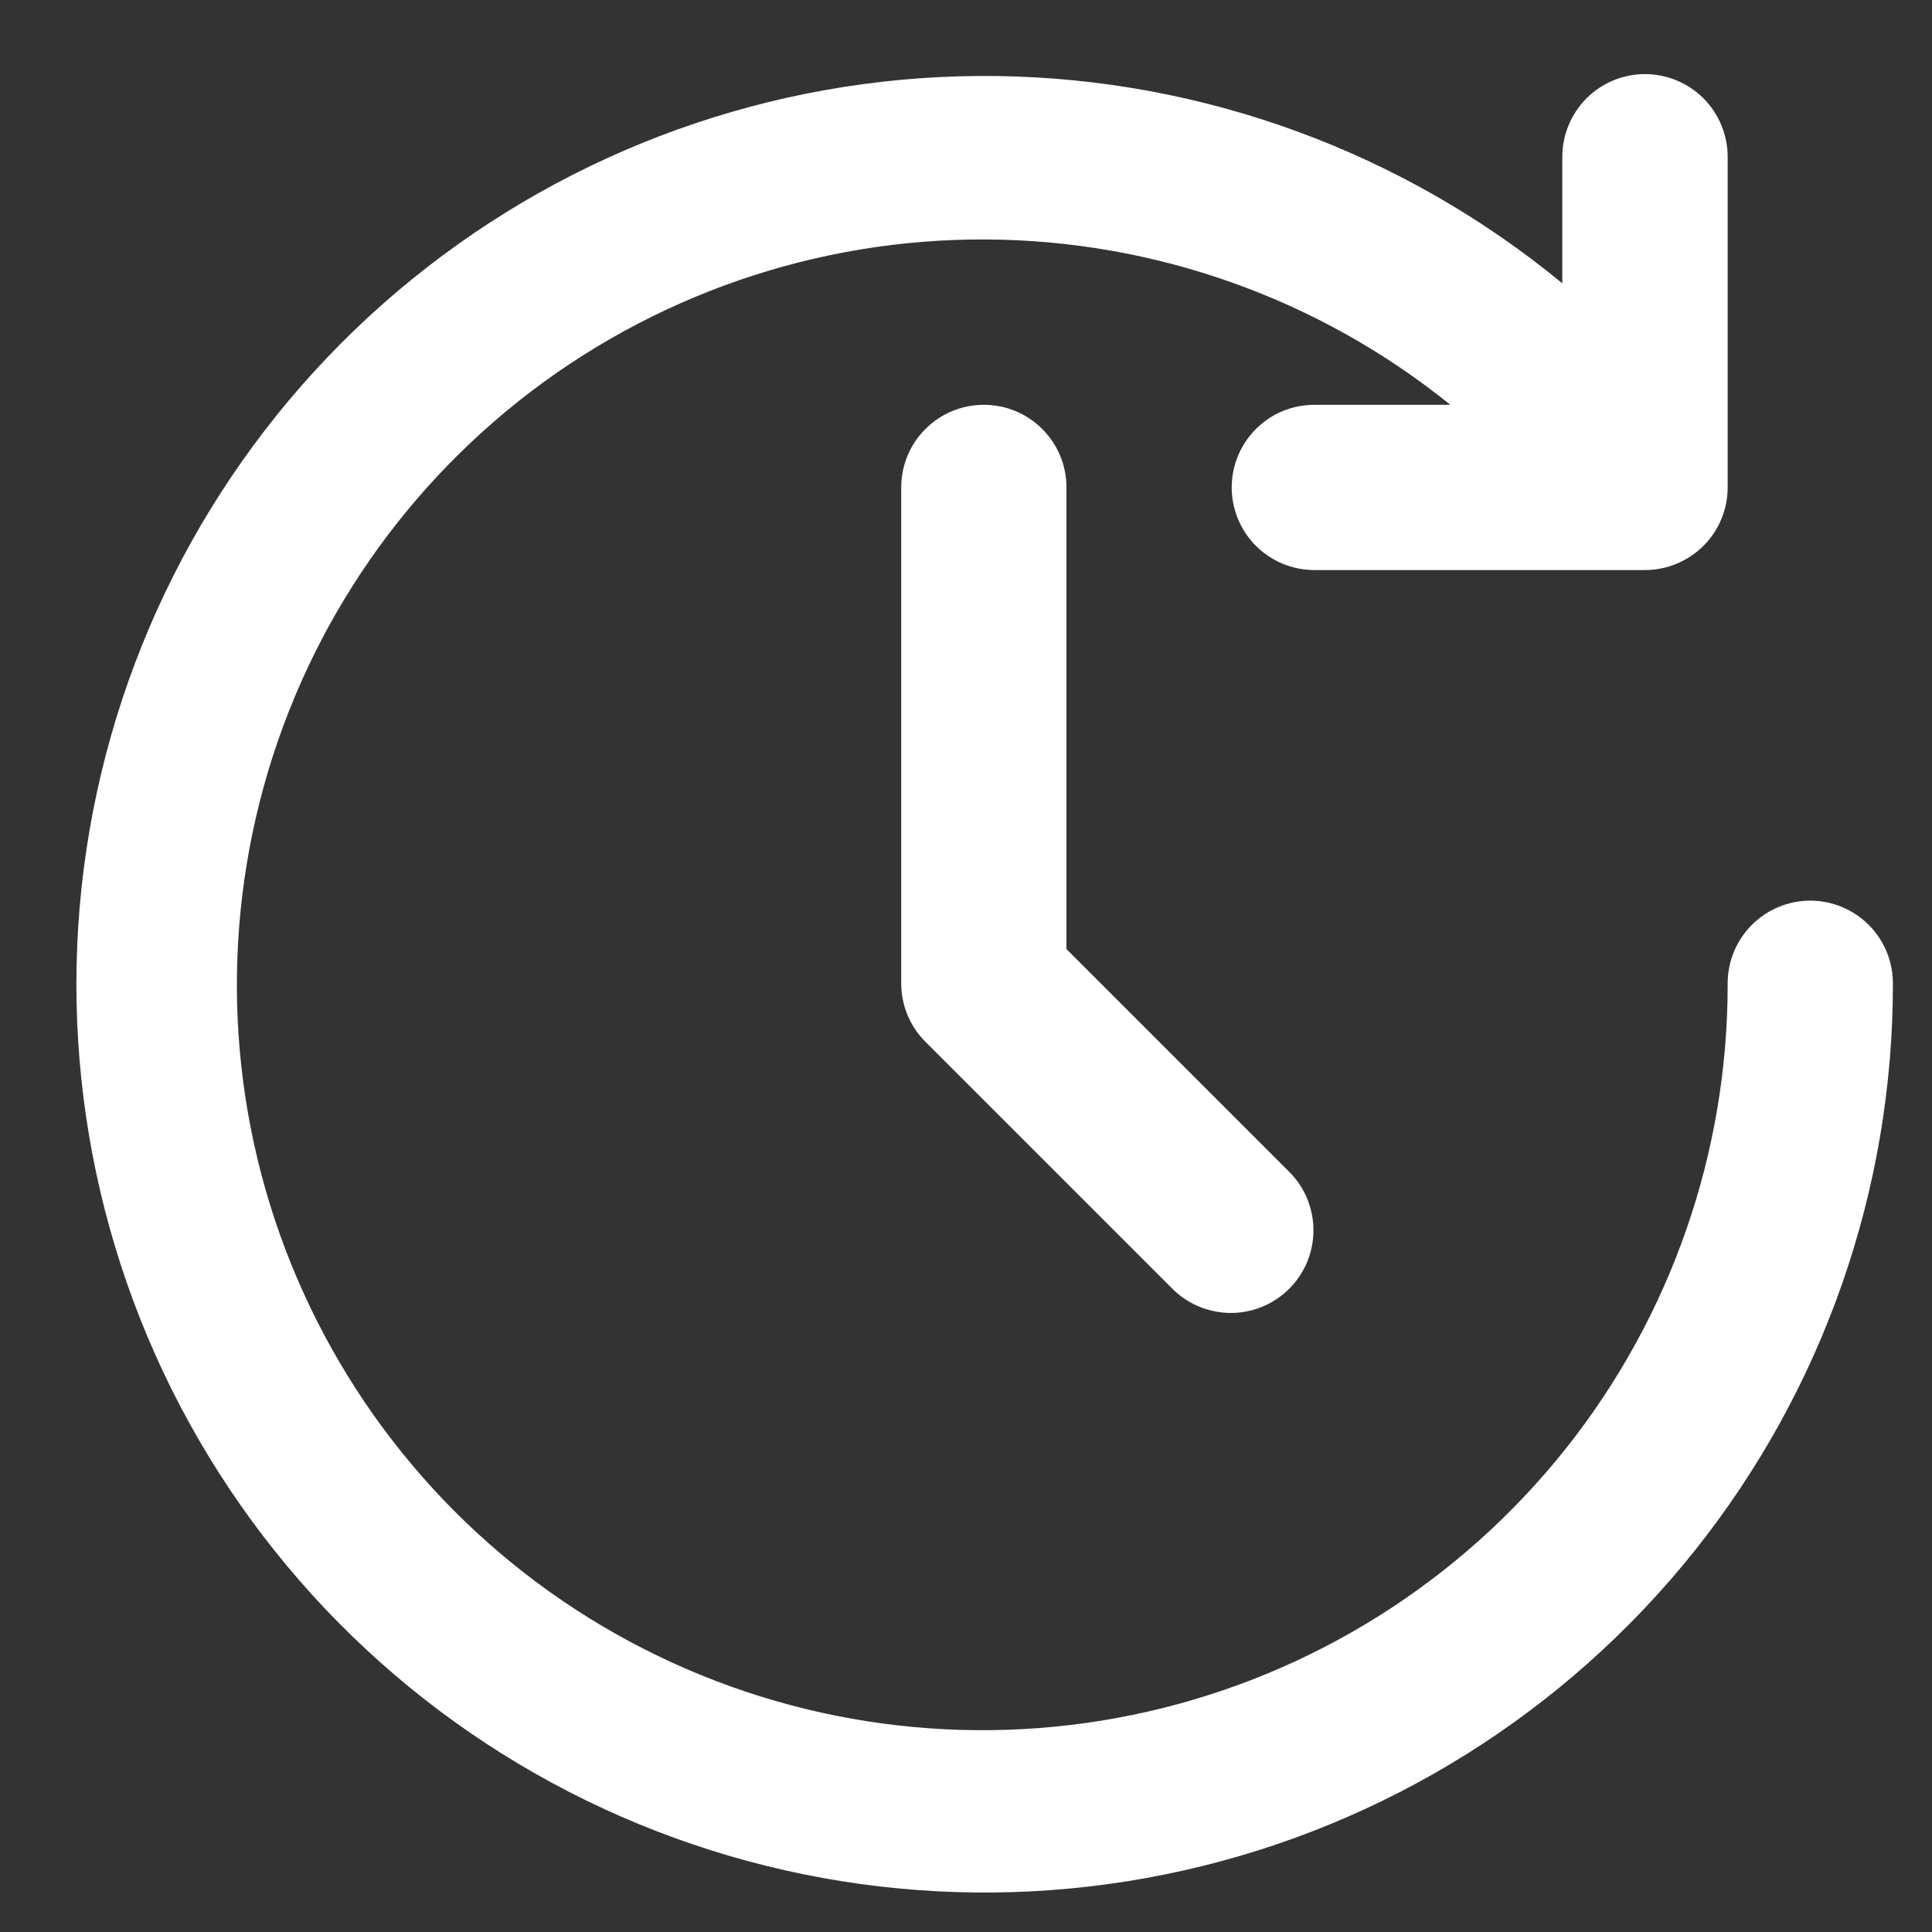
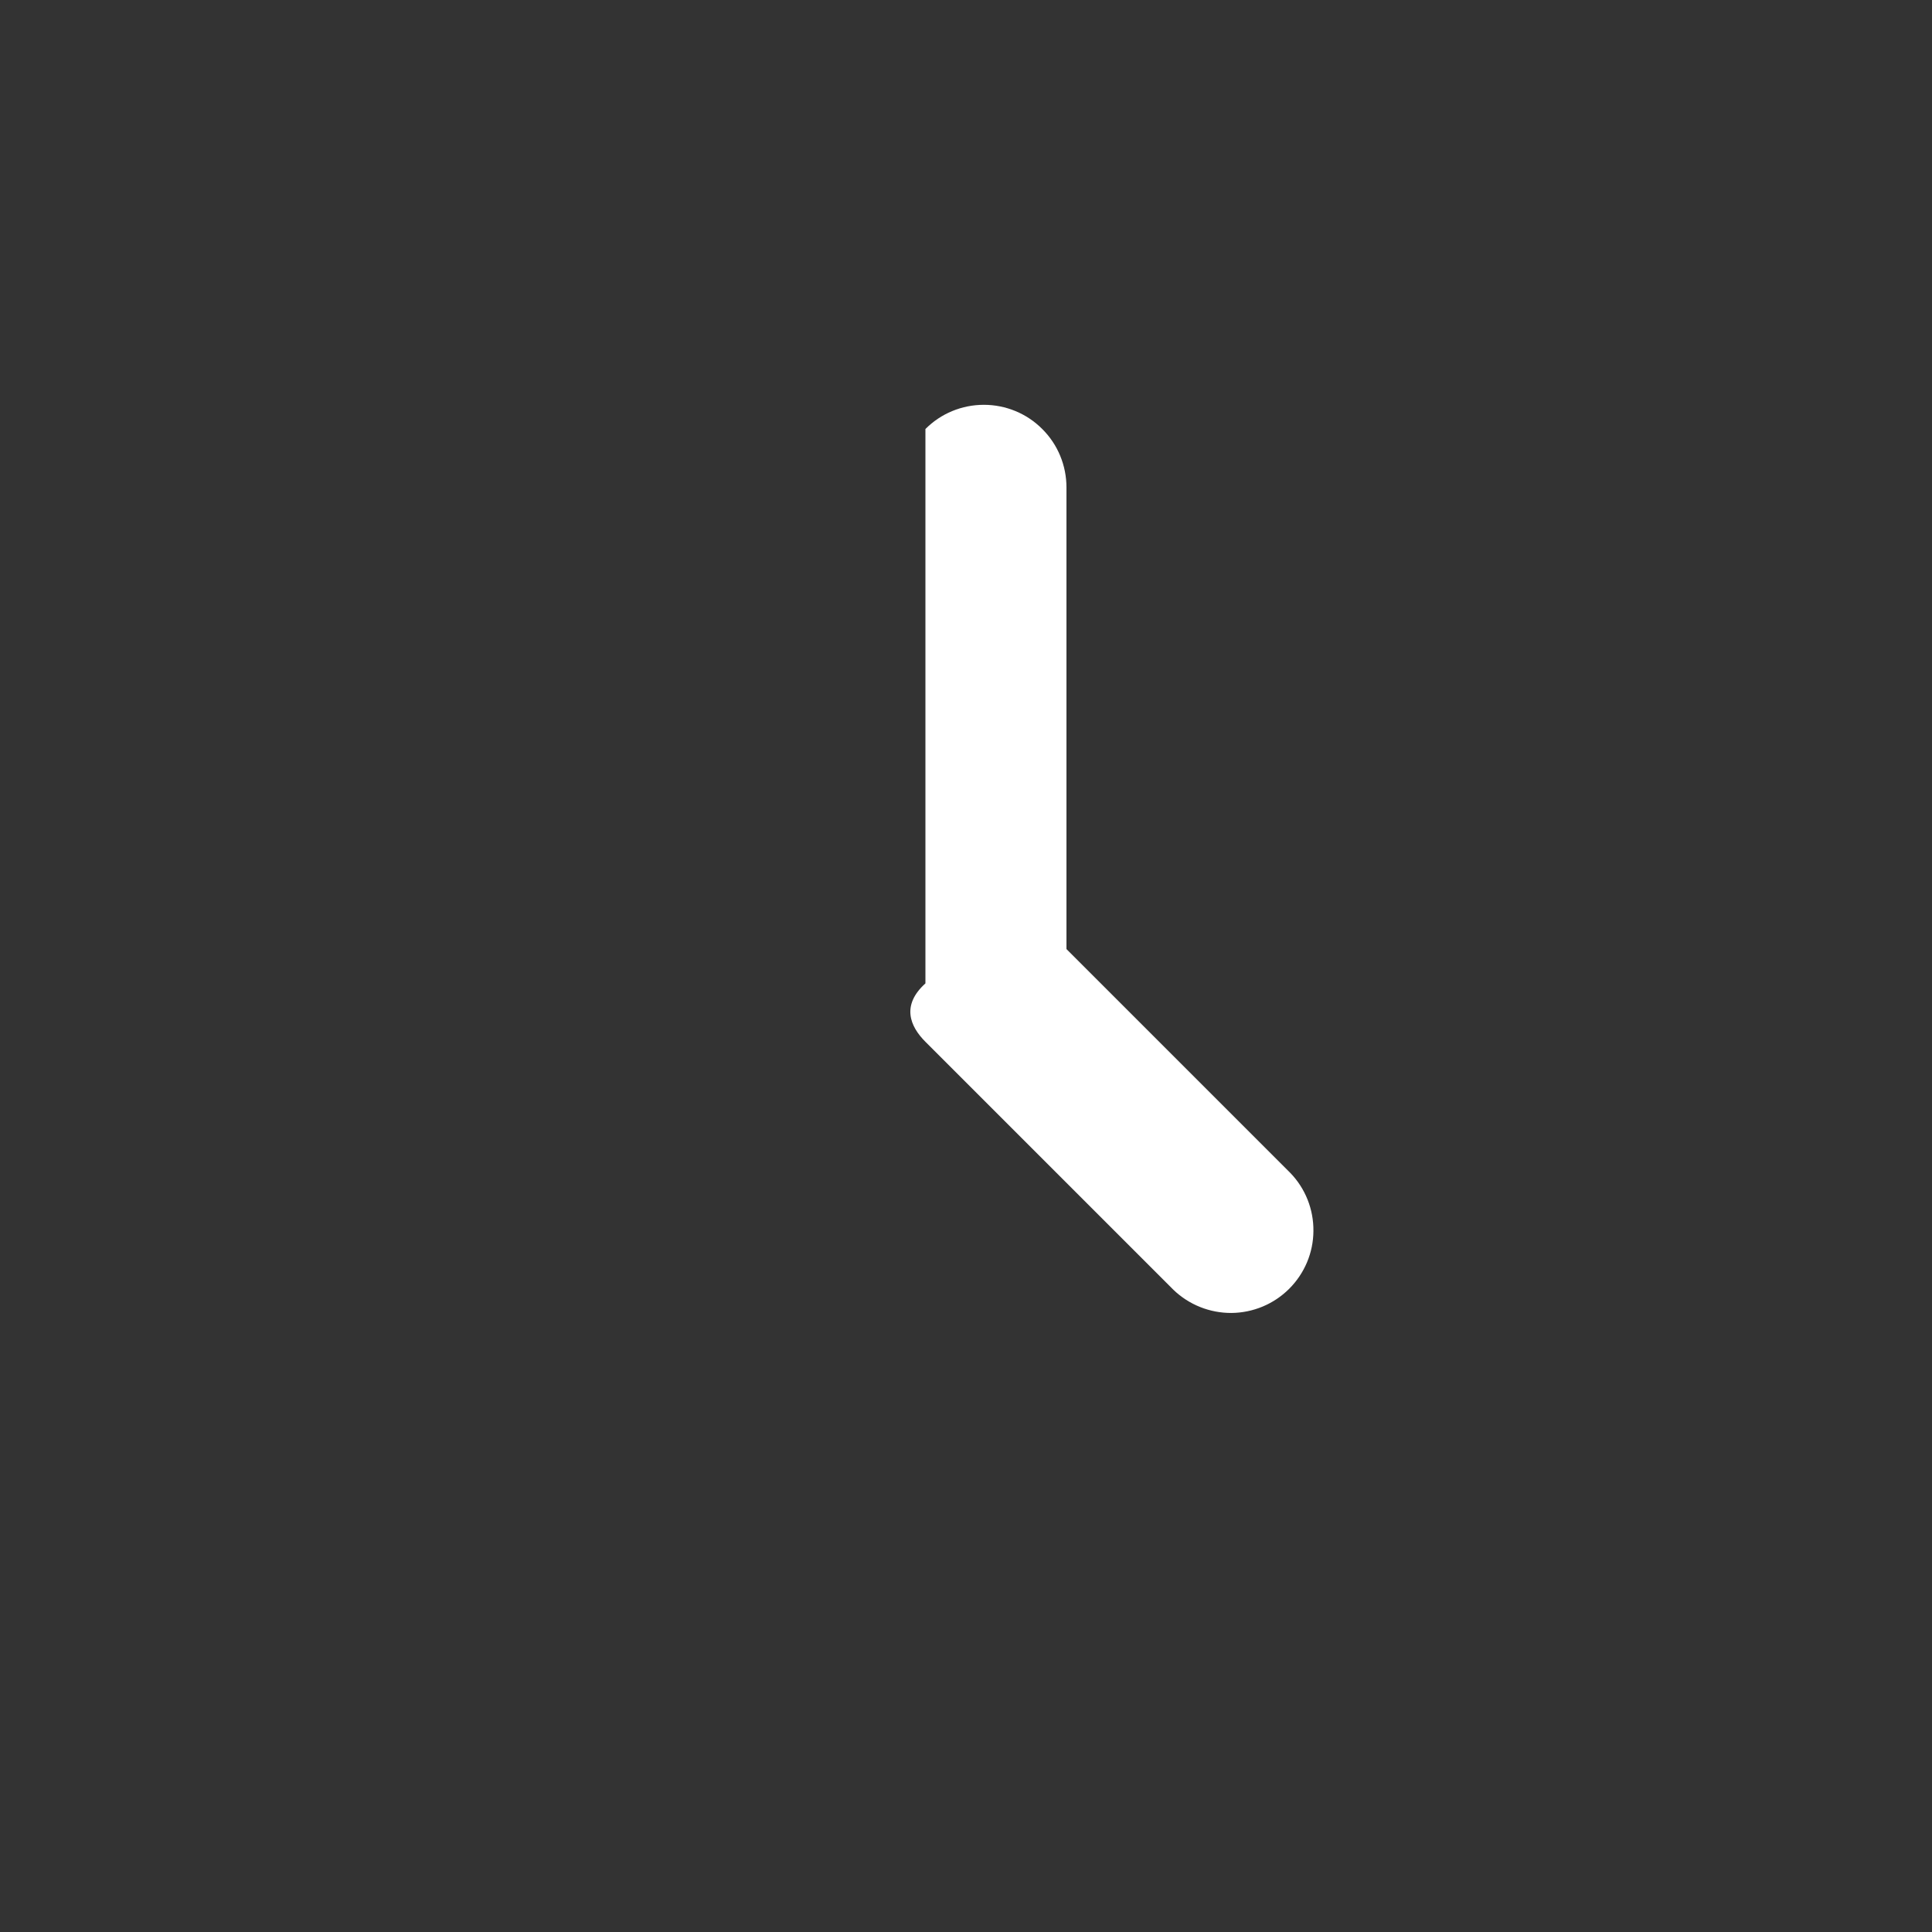
<svg xmlns="http://www.w3.org/2000/svg" width="17" height="17" viewBox="0 0 17 17" fill="none">
  <rect x="0" y="0" width="17" height="17" fill="#333333" stroke="none" />
-   <path d="M15.929 7.925C15.736 7.925 15.551 8.002 15.415 8.138C15.278 8.275 15.202 8.46 15.202 8.653C15.205 10.14 14.702 11.585 13.775 12.75C12.848 13.914 11.554 14.729 10.103 15.06C8.652 15.391 7.132 15.219 5.792 14.572C4.452 13.926 3.372 12.842 2.729 11.501C2.085 10.159 1.918 8.638 2.253 7.188C2.588 5.738 3.406 4.446 4.573 3.522C5.74 2.599 7.186 2.1 8.674 2.107C10.162 2.114 11.604 2.627 12.762 3.562H11.565C11.372 3.562 11.187 3.638 11.051 3.775C10.915 3.911 10.838 4.096 10.838 4.289C10.838 4.482 10.915 4.667 11.051 4.803C11.187 4.939 11.372 5.016 11.565 5.016H14.474C14.667 5.016 14.852 4.939 14.989 4.803C15.125 4.667 15.202 4.482 15.202 4.289V1.38C15.202 1.187 15.125 1.002 14.989 0.865C14.852 0.729 14.667 0.652 14.474 0.652C14.281 0.652 14.097 0.729 13.96 0.865C13.824 1.002 13.747 1.187 13.747 1.38V2.493C12.345 1.338 10.592 0.695 8.776 0.669C6.959 0.644 5.189 1.238 3.755 2.354C2.322 3.469 1.311 5.04 0.89 6.807C0.469 8.574 0.662 10.431 1.437 12.074C2.213 13.716 3.525 15.046 5.157 15.842C6.79 16.639 8.645 16.857 10.417 16.458C12.189 16.06 13.773 15.069 14.907 13.651C16.041 12.232 16.658 10.469 16.656 8.653C16.656 8.46 16.58 8.275 16.443 8.138C16.307 8.002 16.122 7.925 15.929 7.925Z" fill="white" />
-   <path d="M8.657 3.562C8.464 3.562 8.279 3.638 8.143 3.775C8.006 3.911 7.93 4.096 7.93 4.289V8.653C7.93 8.845 8.006 9.03 8.143 9.167L10.325 11.349C10.462 11.481 10.646 11.554 10.836 11.553C11.027 11.551 11.209 11.475 11.344 11.34C11.479 11.205 11.556 11.023 11.557 10.832C11.559 10.641 11.486 10.457 11.353 10.32L9.384 8.351V4.289C9.384 4.096 9.308 3.911 9.171 3.775C9.035 3.638 8.85 3.562 8.657 3.562Z" fill="white" />
+   <path d="M8.657 3.562C8.464 3.562 8.279 3.638 8.143 3.775V8.653C7.93 8.845 8.006 9.03 8.143 9.167L10.325 11.349C10.462 11.481 10.646 11.554 10.836 11.553C11.027 11.551 11.209 11.475 11.344 11.34C11.479 11.205 11.556 11.023 11.557 10.832C11.559 10.641 11.486 10.457 11.353 10.32L9.384 8.351V4.289C9.384 4.096 9.308 3.911 9.171 3.775C9.035 3.638 8.85 3.562 8.657 3.562Z" fill="white" />
</svg>